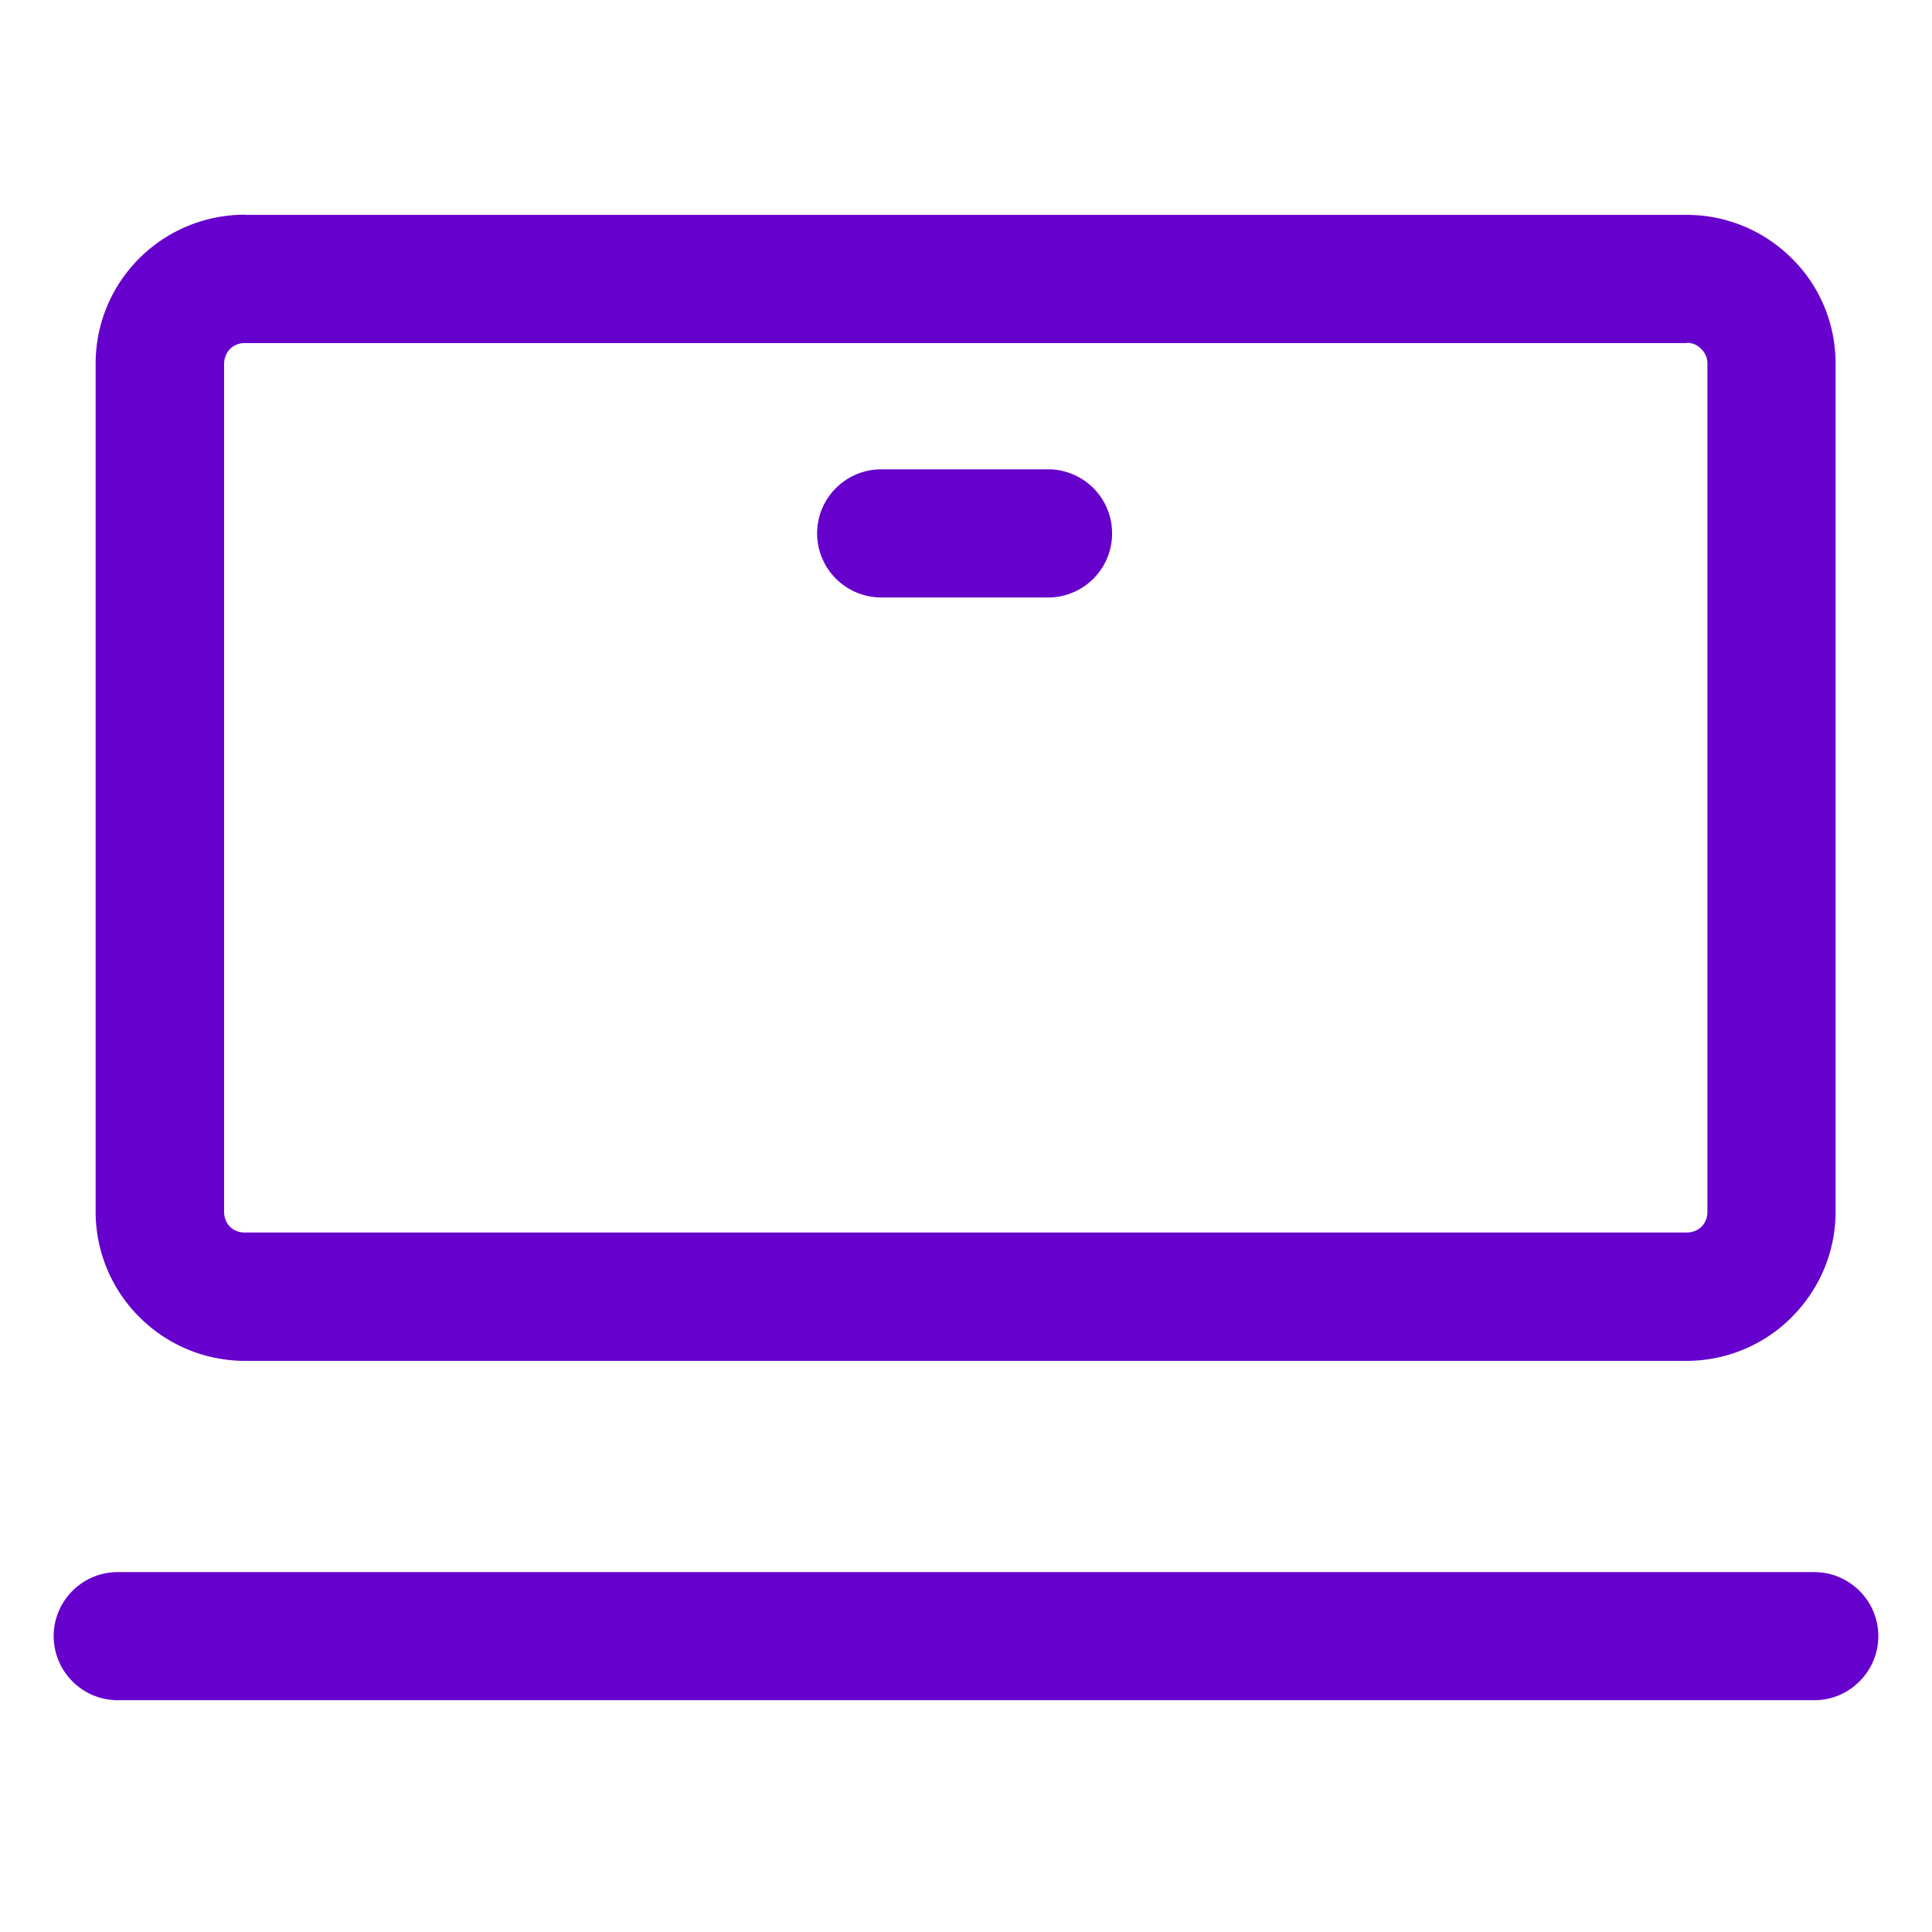
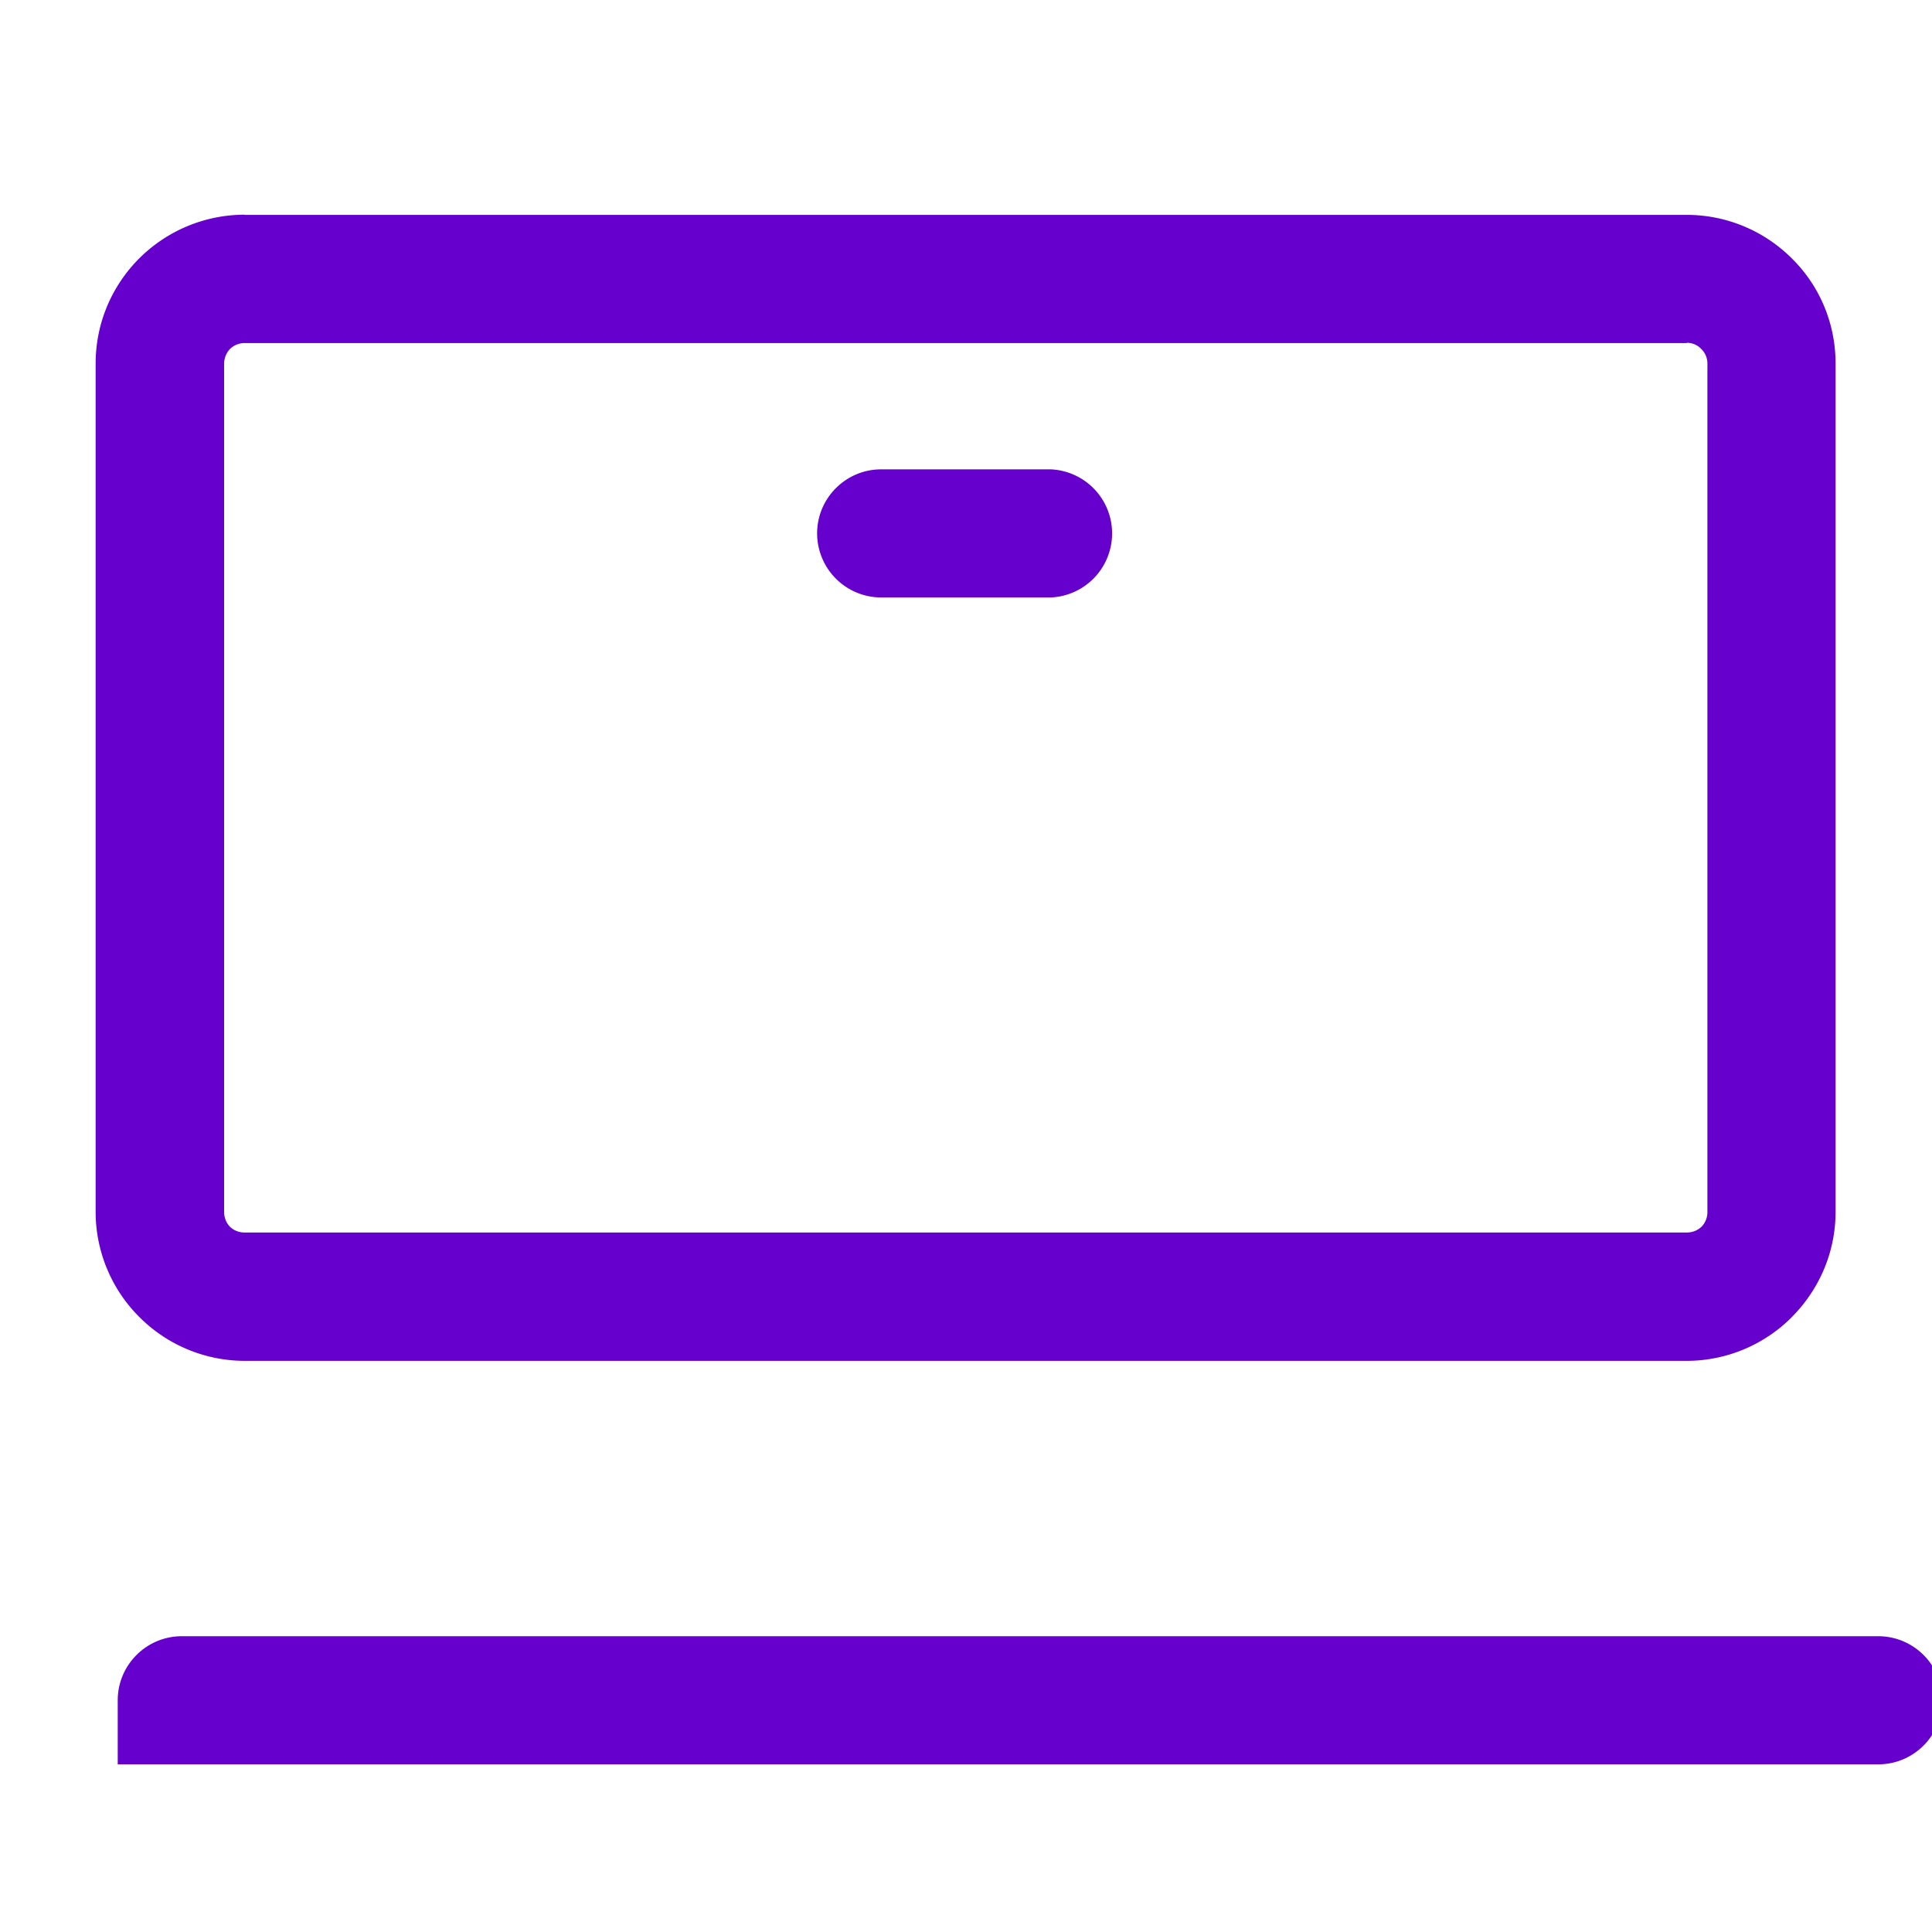
<svg xmlns="http://www.w3.org/2000/svg" width="32" height="32" viewBox="0 0 32 32" fill="none">
-   <path d="M27.94 5.682H4.057a.351.351 0 00-.244.094.362.362 0 00-.101.247v14.05c0 .098.037.182.094.243l.004.004a.345.345 0 00.243.094h23.885a.35.35 0 00.244-.095l.003-.003a.345.345 0 00.095-.243V6.023a.334.334 0 00-.102-.243.323.323 0 00-.243-.102l.007.004zM14.595 9.896a1.063 1.063 0 01-1.061-1.061c0-.585.476-1.061 1.06-1.061h2.81a1.062 1.062 0 010 2.122h-2.81zM1.95 28.161a1.063 1.063 0 01-1.061-1.062c0-.584.476-1.06 1.06-1.06h28.1c.585 0 1.062.476 1.062 1.06 0 .585-.477 1.062-1.061 1.062H1.95zM4.056 3.559H27.94a2.46 2.46 0 011.74.723c.45.443.723 1.062.723 1.74v14.05c0 .677-.277 1.292-.723 1.741l-.003.004a2.461 2.461 0 01-1.74.723H4.051a2.467 2.467 0 01-1.74-.723l-.004-.004a2.461 2.461 0 01-.723-1.74V6.023c0-.683.277-1.298.723-1.744a2.475 2.475 0 011.744-.723l.004.003z" fill="#60C" />
+   <path d="M27.94 5.682H4.057a.351.351 0 00-.244.094.362.362 0 00-.101.247v14.05c0 .098.037.182.094.243l.004.004a.345.345 0 00.243.094h23.885a.35.35 0 00.244-.095l.003-.003a.345.345 0 00.095-.243V6.023a.334.334 0 00-.102-.243.323.323 0 00-.243-.102l.007.004zM14.595 9.896a1.063 1.063 0 01-1.061-1.061c0-.585.476-1.061 1.06-1.061h2.81a1.062 1.062 0 010 2.122h-2.81zM1.95 28.161c0-.584.476-1.06 1.06-1.06h28.1c.585 0 1.062.476 1.062 1.06 0 .585-.477 1.062-1.061 1.062H1.95zM4.056 3.559H27.94a2.46 2.46 0 011.74.723c.45.443.723 1.062.723 1.74v14.05c0 .677-.277 1.292-.723 1.741l-.003.004a2.461 2.461 0 01-1.74.723H4.051a2.467 2.467 0 01-1.74-.723l-.004-.004a2.461 2.461 0 01-.723-1.74V6.023c0-.683.277-1.298.723-1.744a2.475 2.475 0 011.744-.723l.004.003z" fill="#60C" />
</svg>